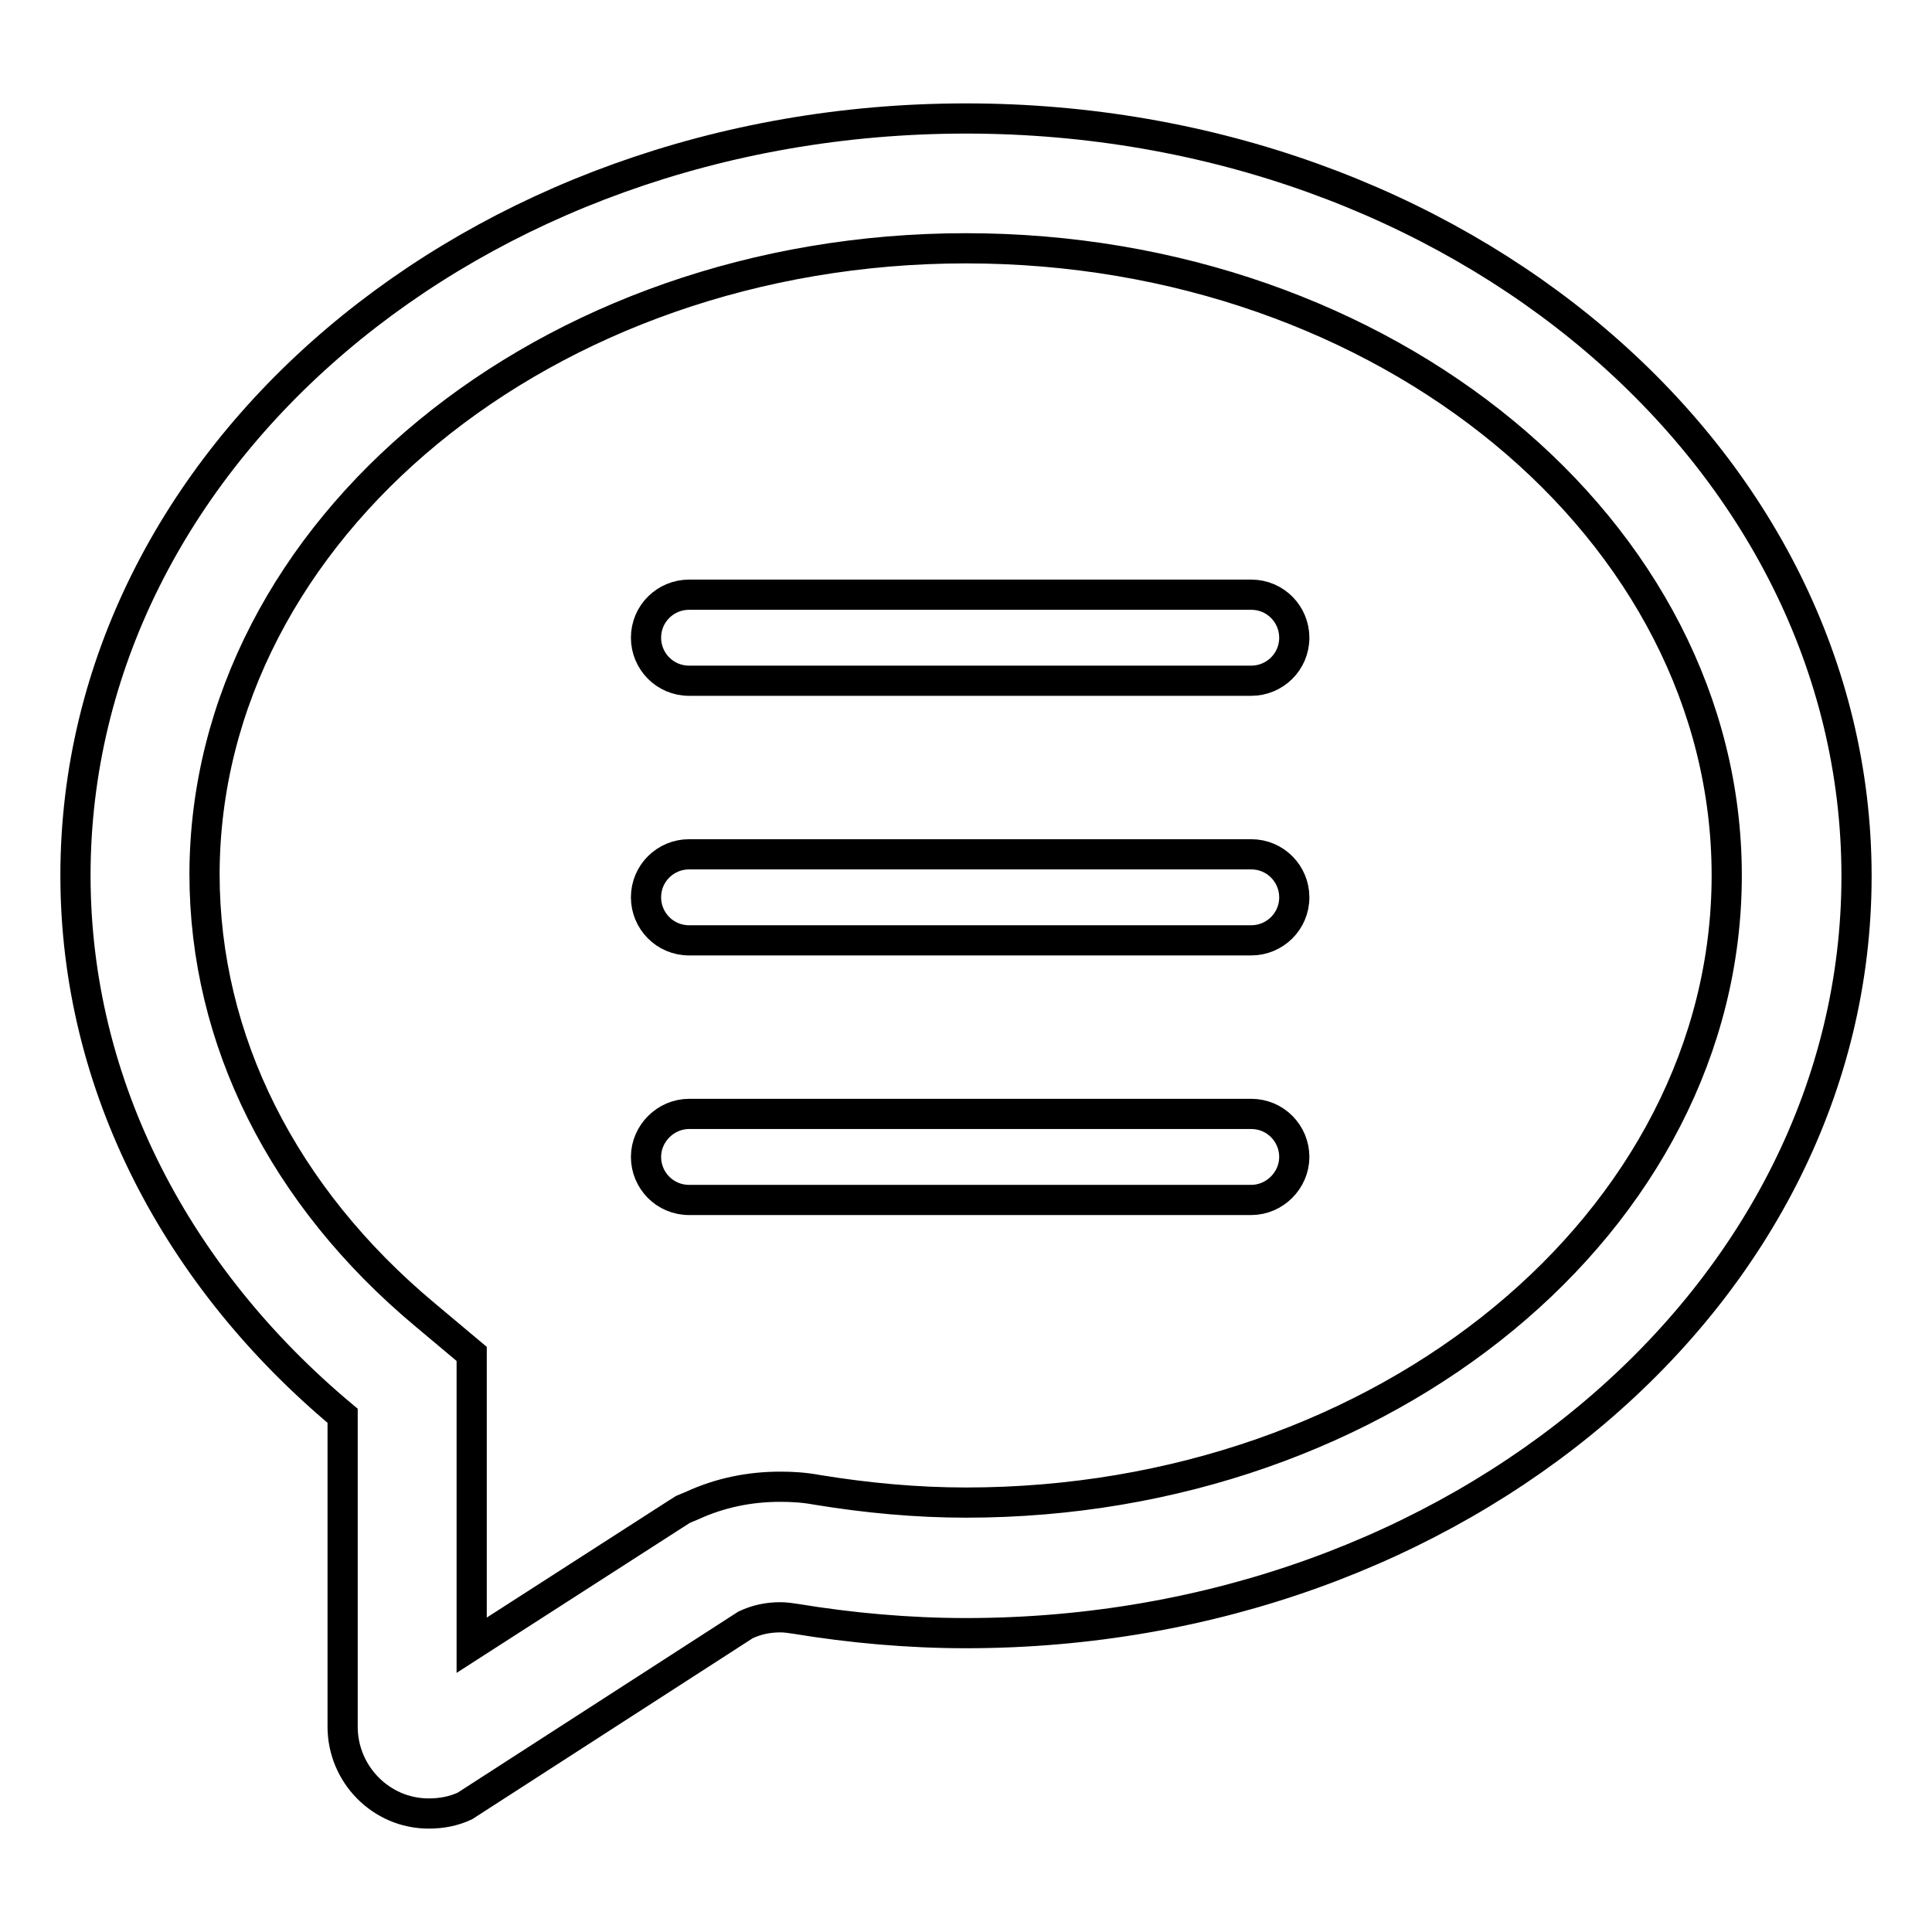
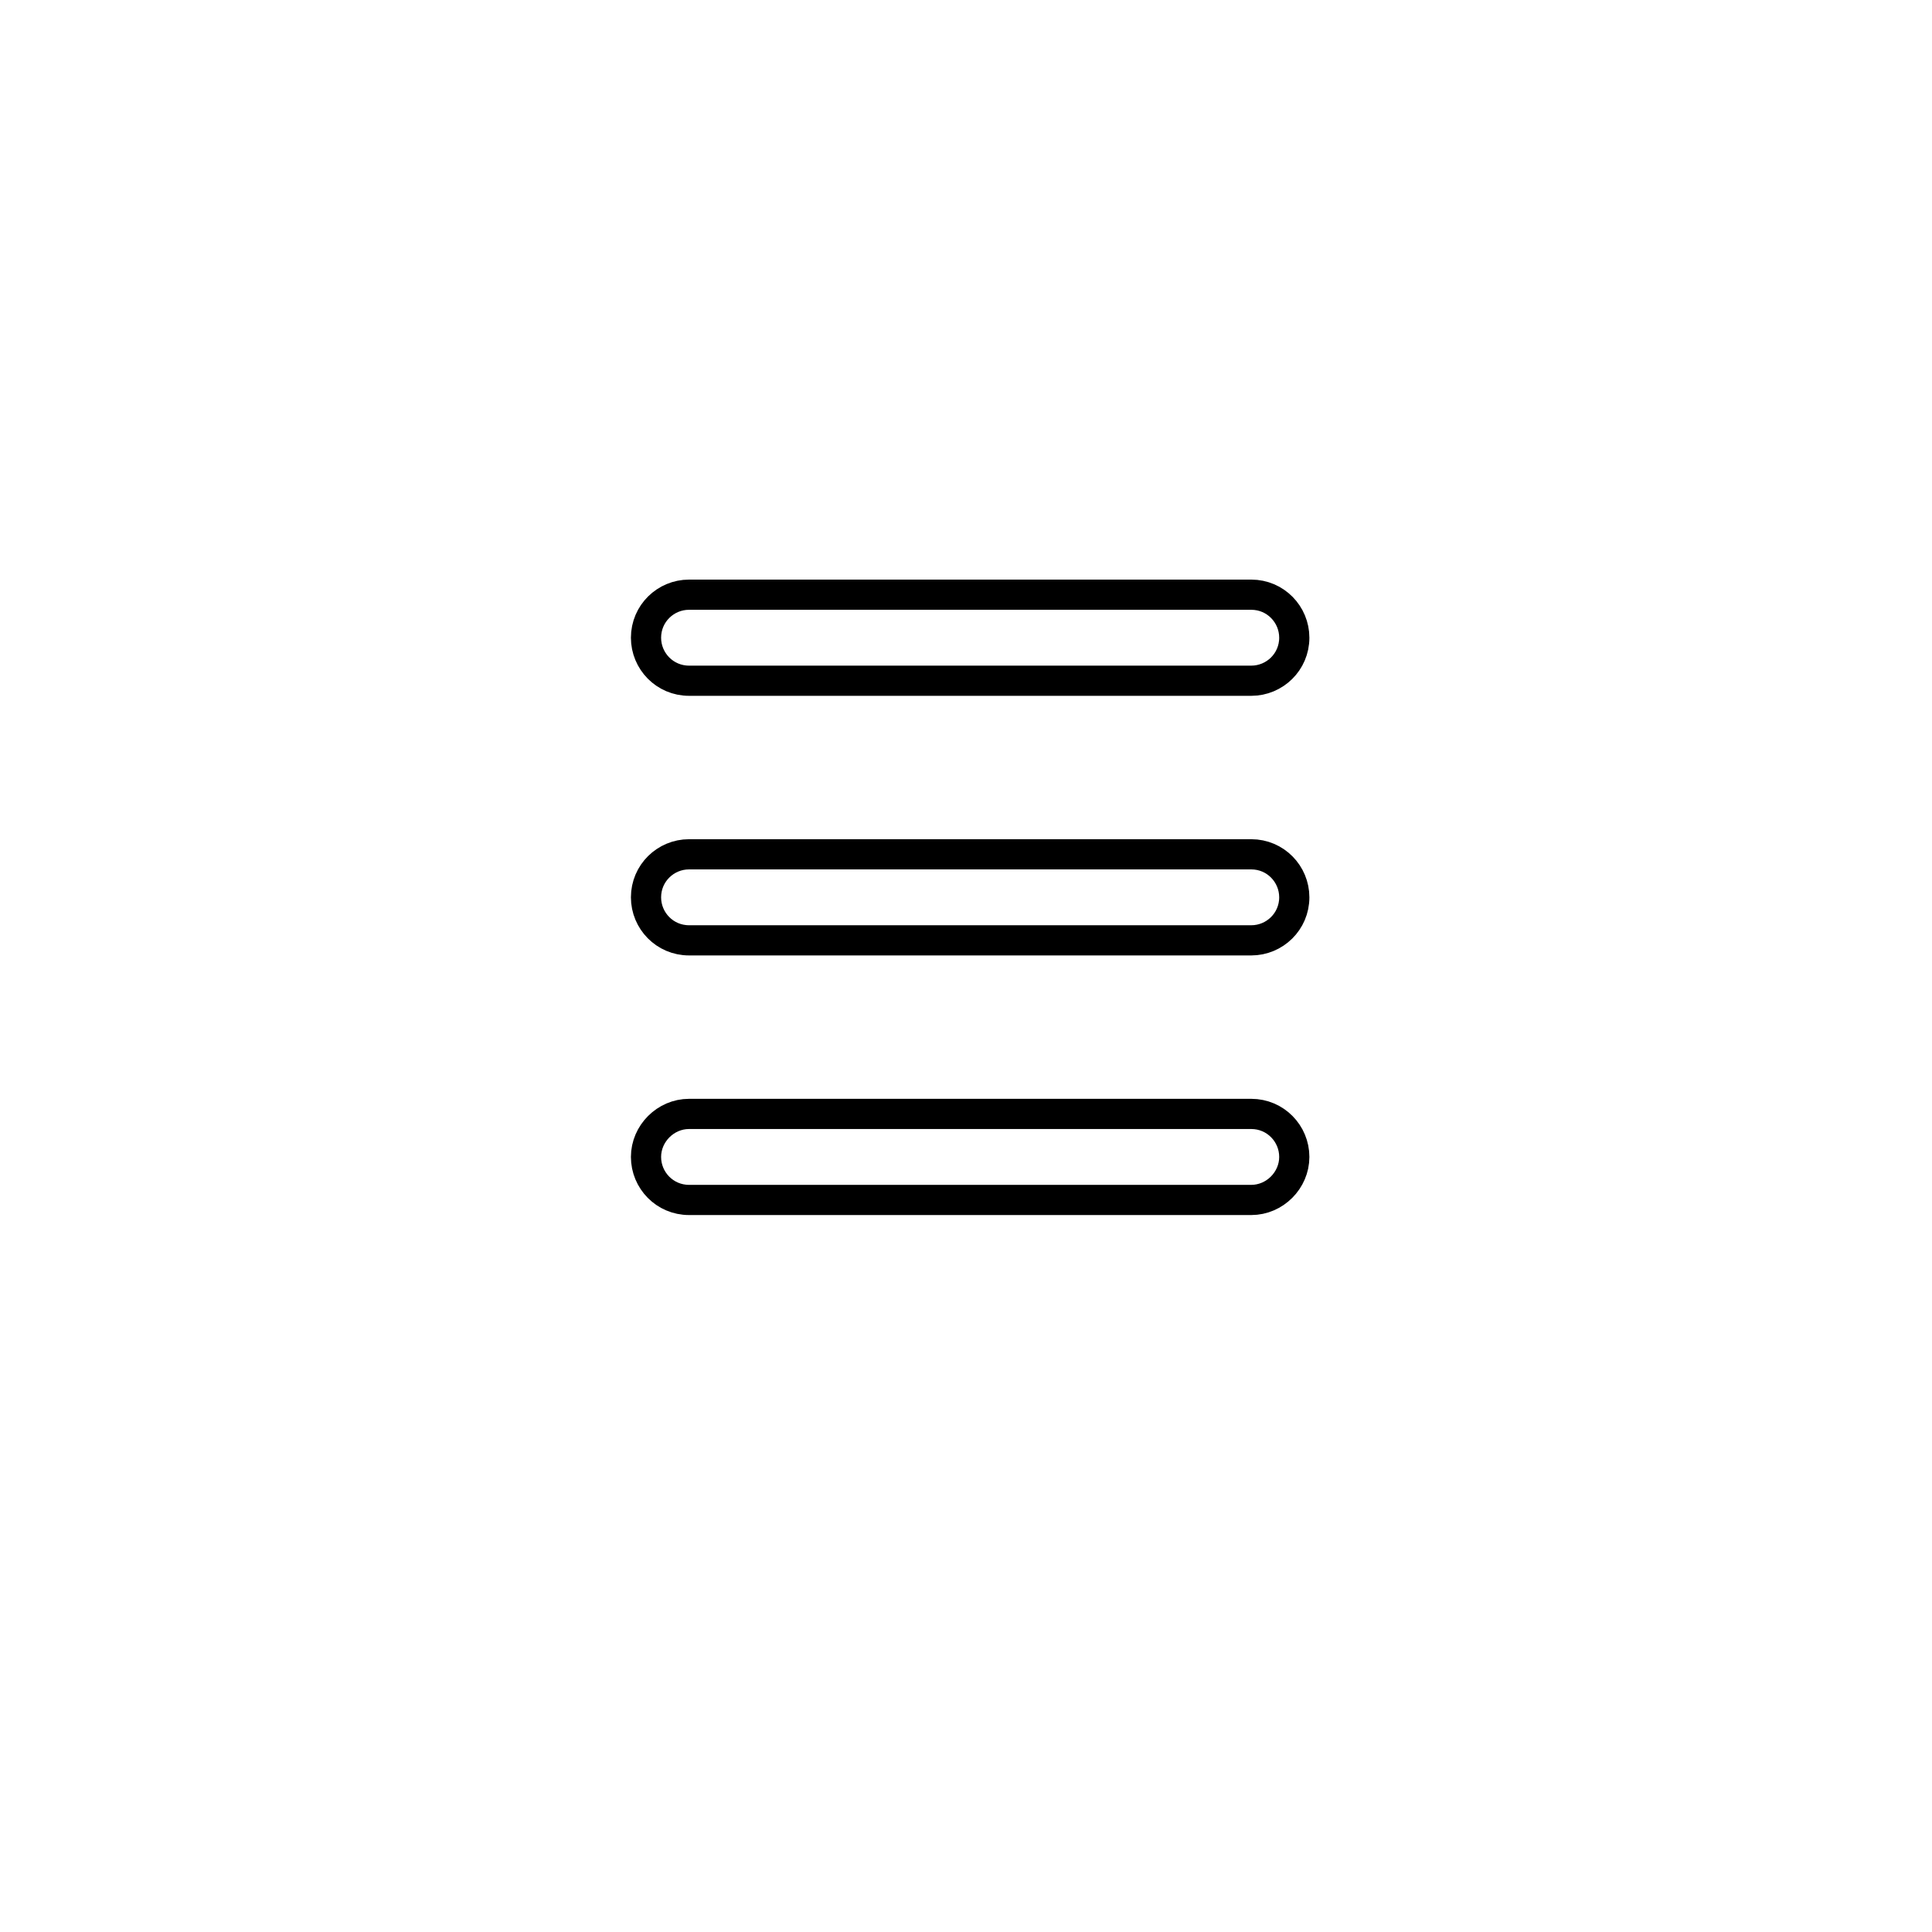
<svg xmlns="http://www.w3.org/2000/svg" version="1.1" x="0px" y="0px" viewBox="0 0 256 256" enable-background="new 0 0 256 256" xml:space="preserve">
  <g>
-     <path stroke-width="4" fill-opacity="0" stroke="#000000" d="M128,32.9c55.6,0,100.8,37.3,100.8,83.1c0,45.8-45.2,83.1-100.8,83.1c-6.5,0-13.1-0.6-19.8-1.7 c-1.6-0.3-3.2-0.4-4.8-0.4c-4.1,0-8,0.8-11.7,2.5l-1.2,0.5l-1.1,0.7l-26.9,17.3v-38.6l-6.2-5.2c-18.8-15.7-29.2-36.4-29.2-58.4 C27.2,70.2,72.4,32.9,128,32.9 M128,15.7C62.8,15.7,10,60.6,10,116c0,28,13.6,53.4,35.4,71.6v41.2c0,6.3,5.1,11.5,11.4,11.5 c1.7,0,3.3-0.3,4.8-1l37.2-24c1.5-0.7,3-1,4.6-1c0.7,0,1.3,0.1,2,0.2c7.3,1.2,14.9,1.9,22.6,1.9c65.2,0,118-44.9,118-100.3 C246,60.6,193.2,15.7,128,15.7z" />
    <path stroke-width="4" fill-opacity="0" stroke="#000000" d="M165.8,90.2H91.3c-3.2,0-5.7-2.6-5.7-5.7c0-3.2,2.6-5.7,5.7-5.7h74.5c3.2,0,5.7,2.6,5.7,5.7 C171.5,87.7,168.9,90.2,165.8,90.2L165.8,90.2z M165.8,124.6H91.3c-3.2,0-5.7-2.6-5.7-5.7c0-3.2,2.6-5.7,5.7-5.7h74.5 c3.2,0,5.7,2.6,5.7,5.7C171.5,122.1,168.9,124.6,165.8,124.6L165.8,124.6z M165.8,159H91.3c-3.2,0-5.7-2.6-5.7-5.7s2.6-5.7,5.7-5.7 h74.5c3.2,0,5.7,2.6,5.7,5.7S168.9,159,165.8,159L165.8,159z" />
  </g>
</svg>